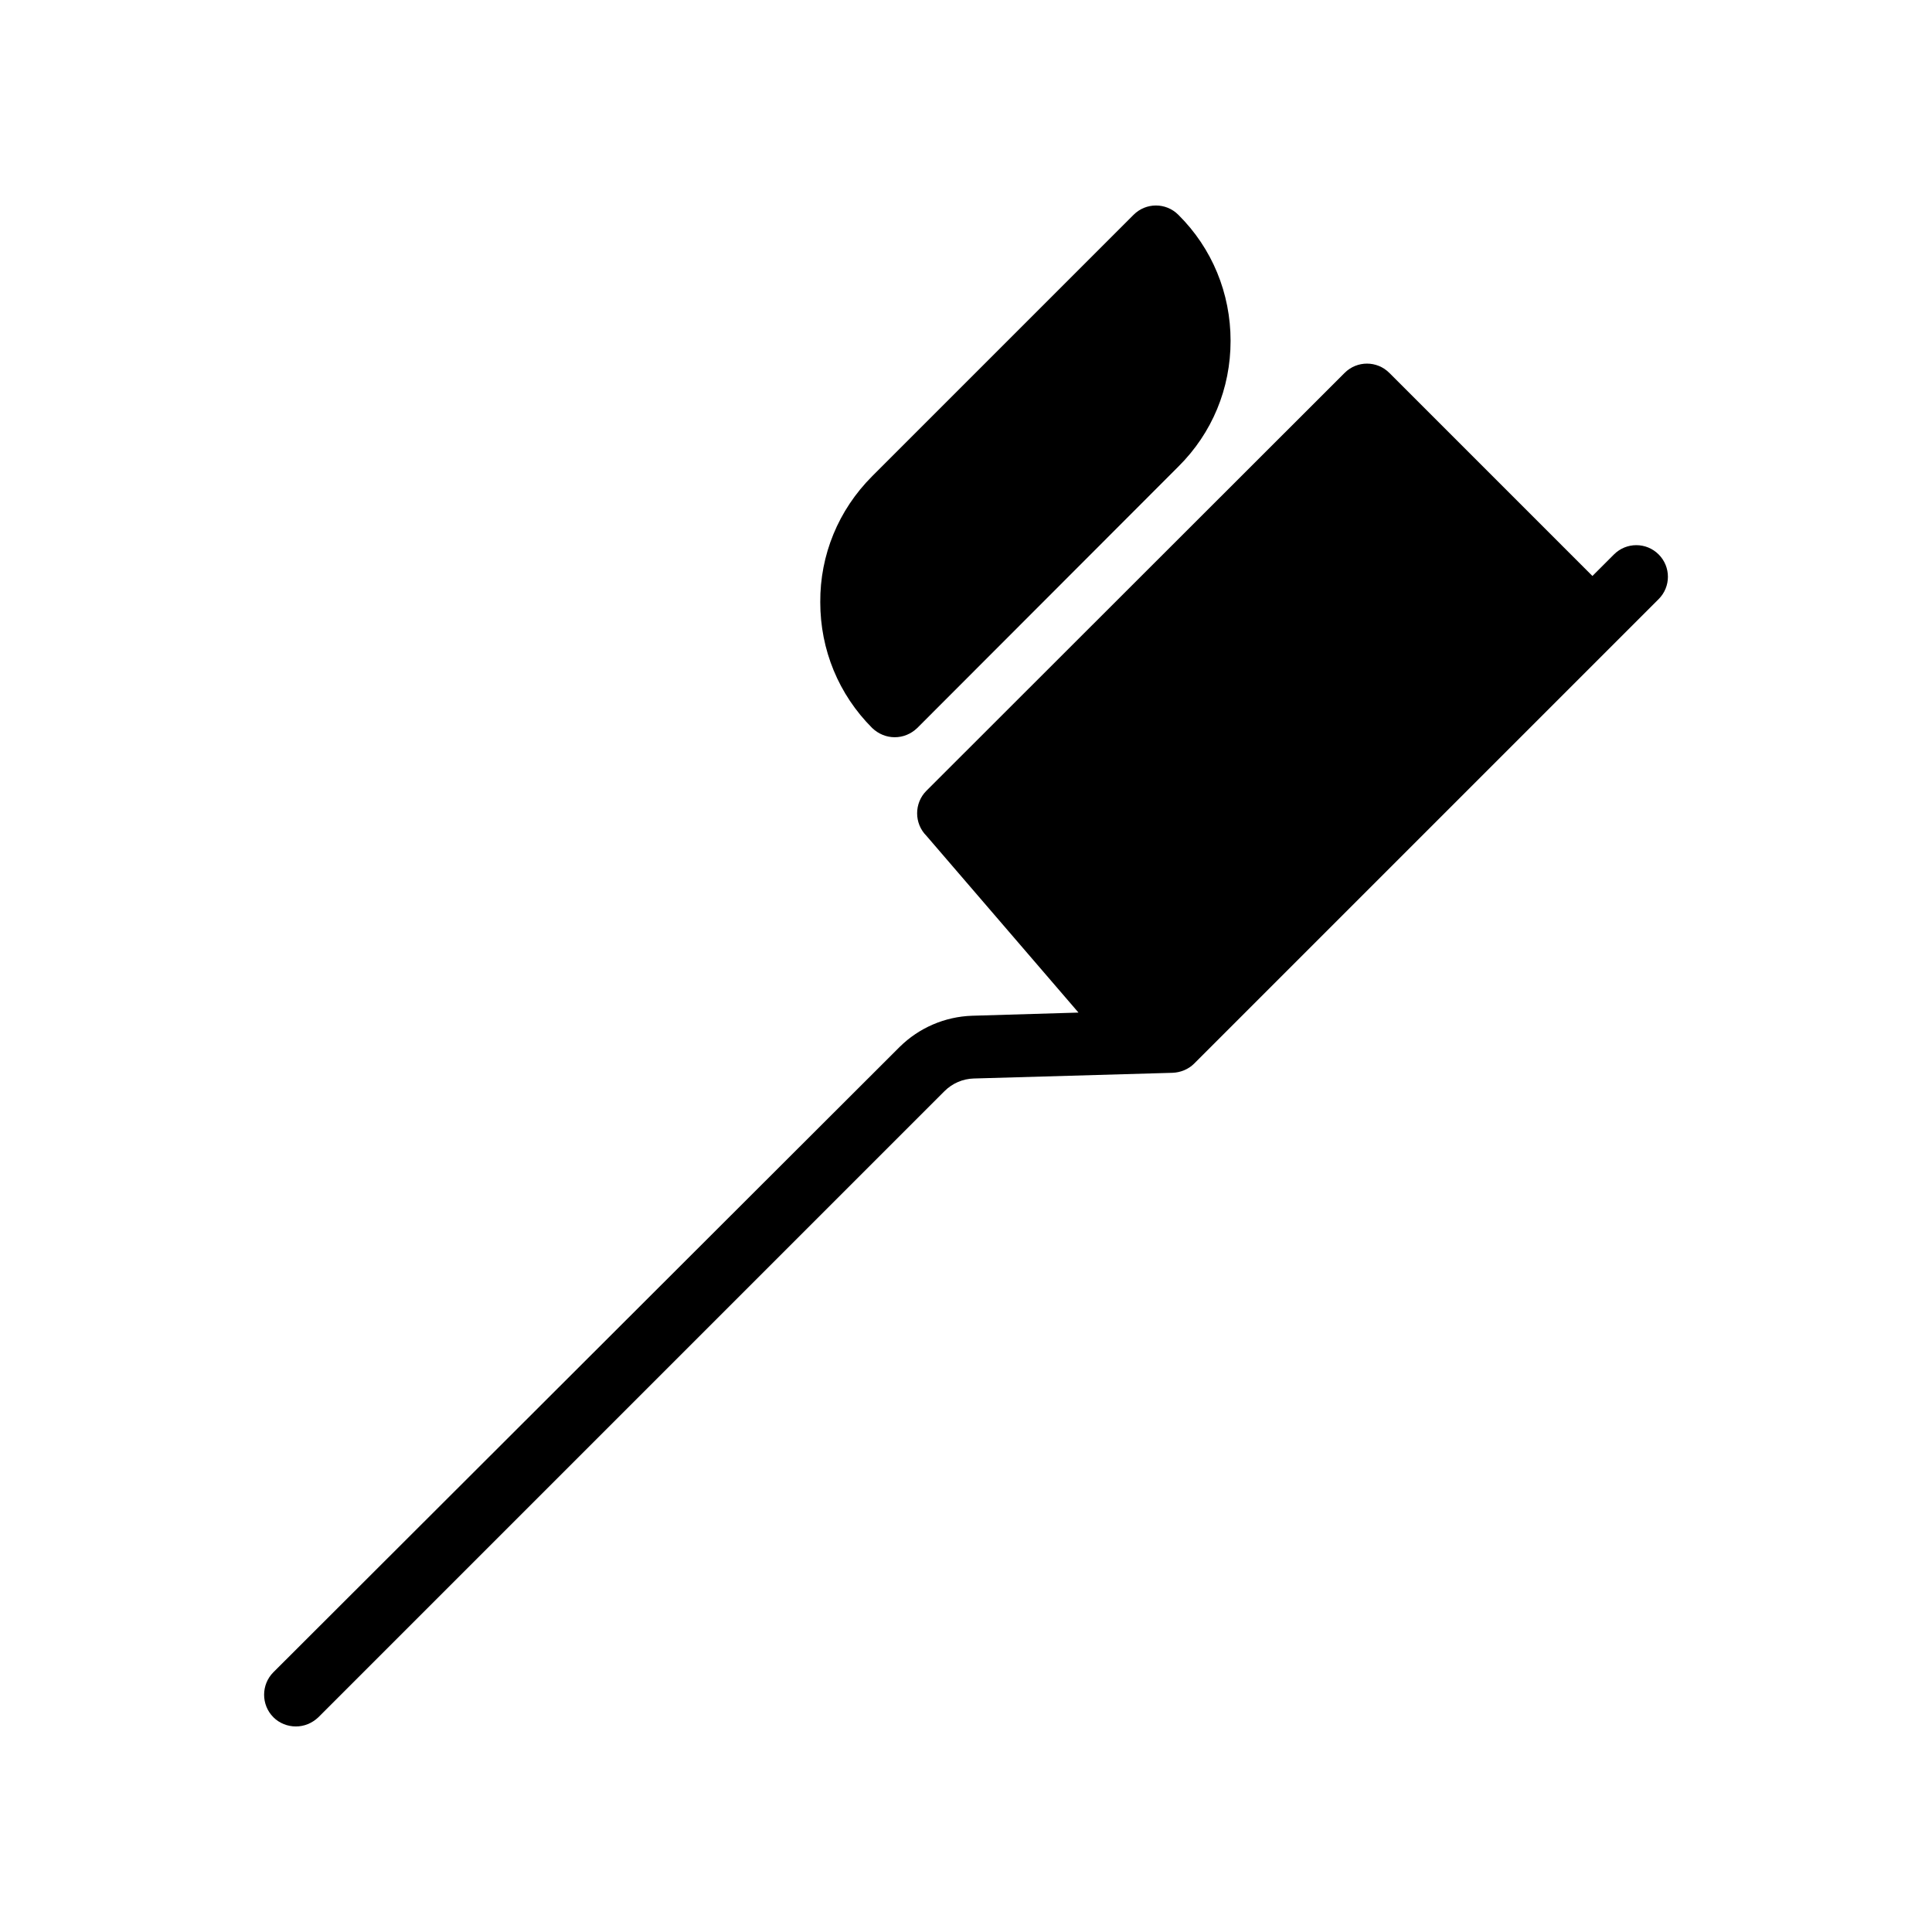
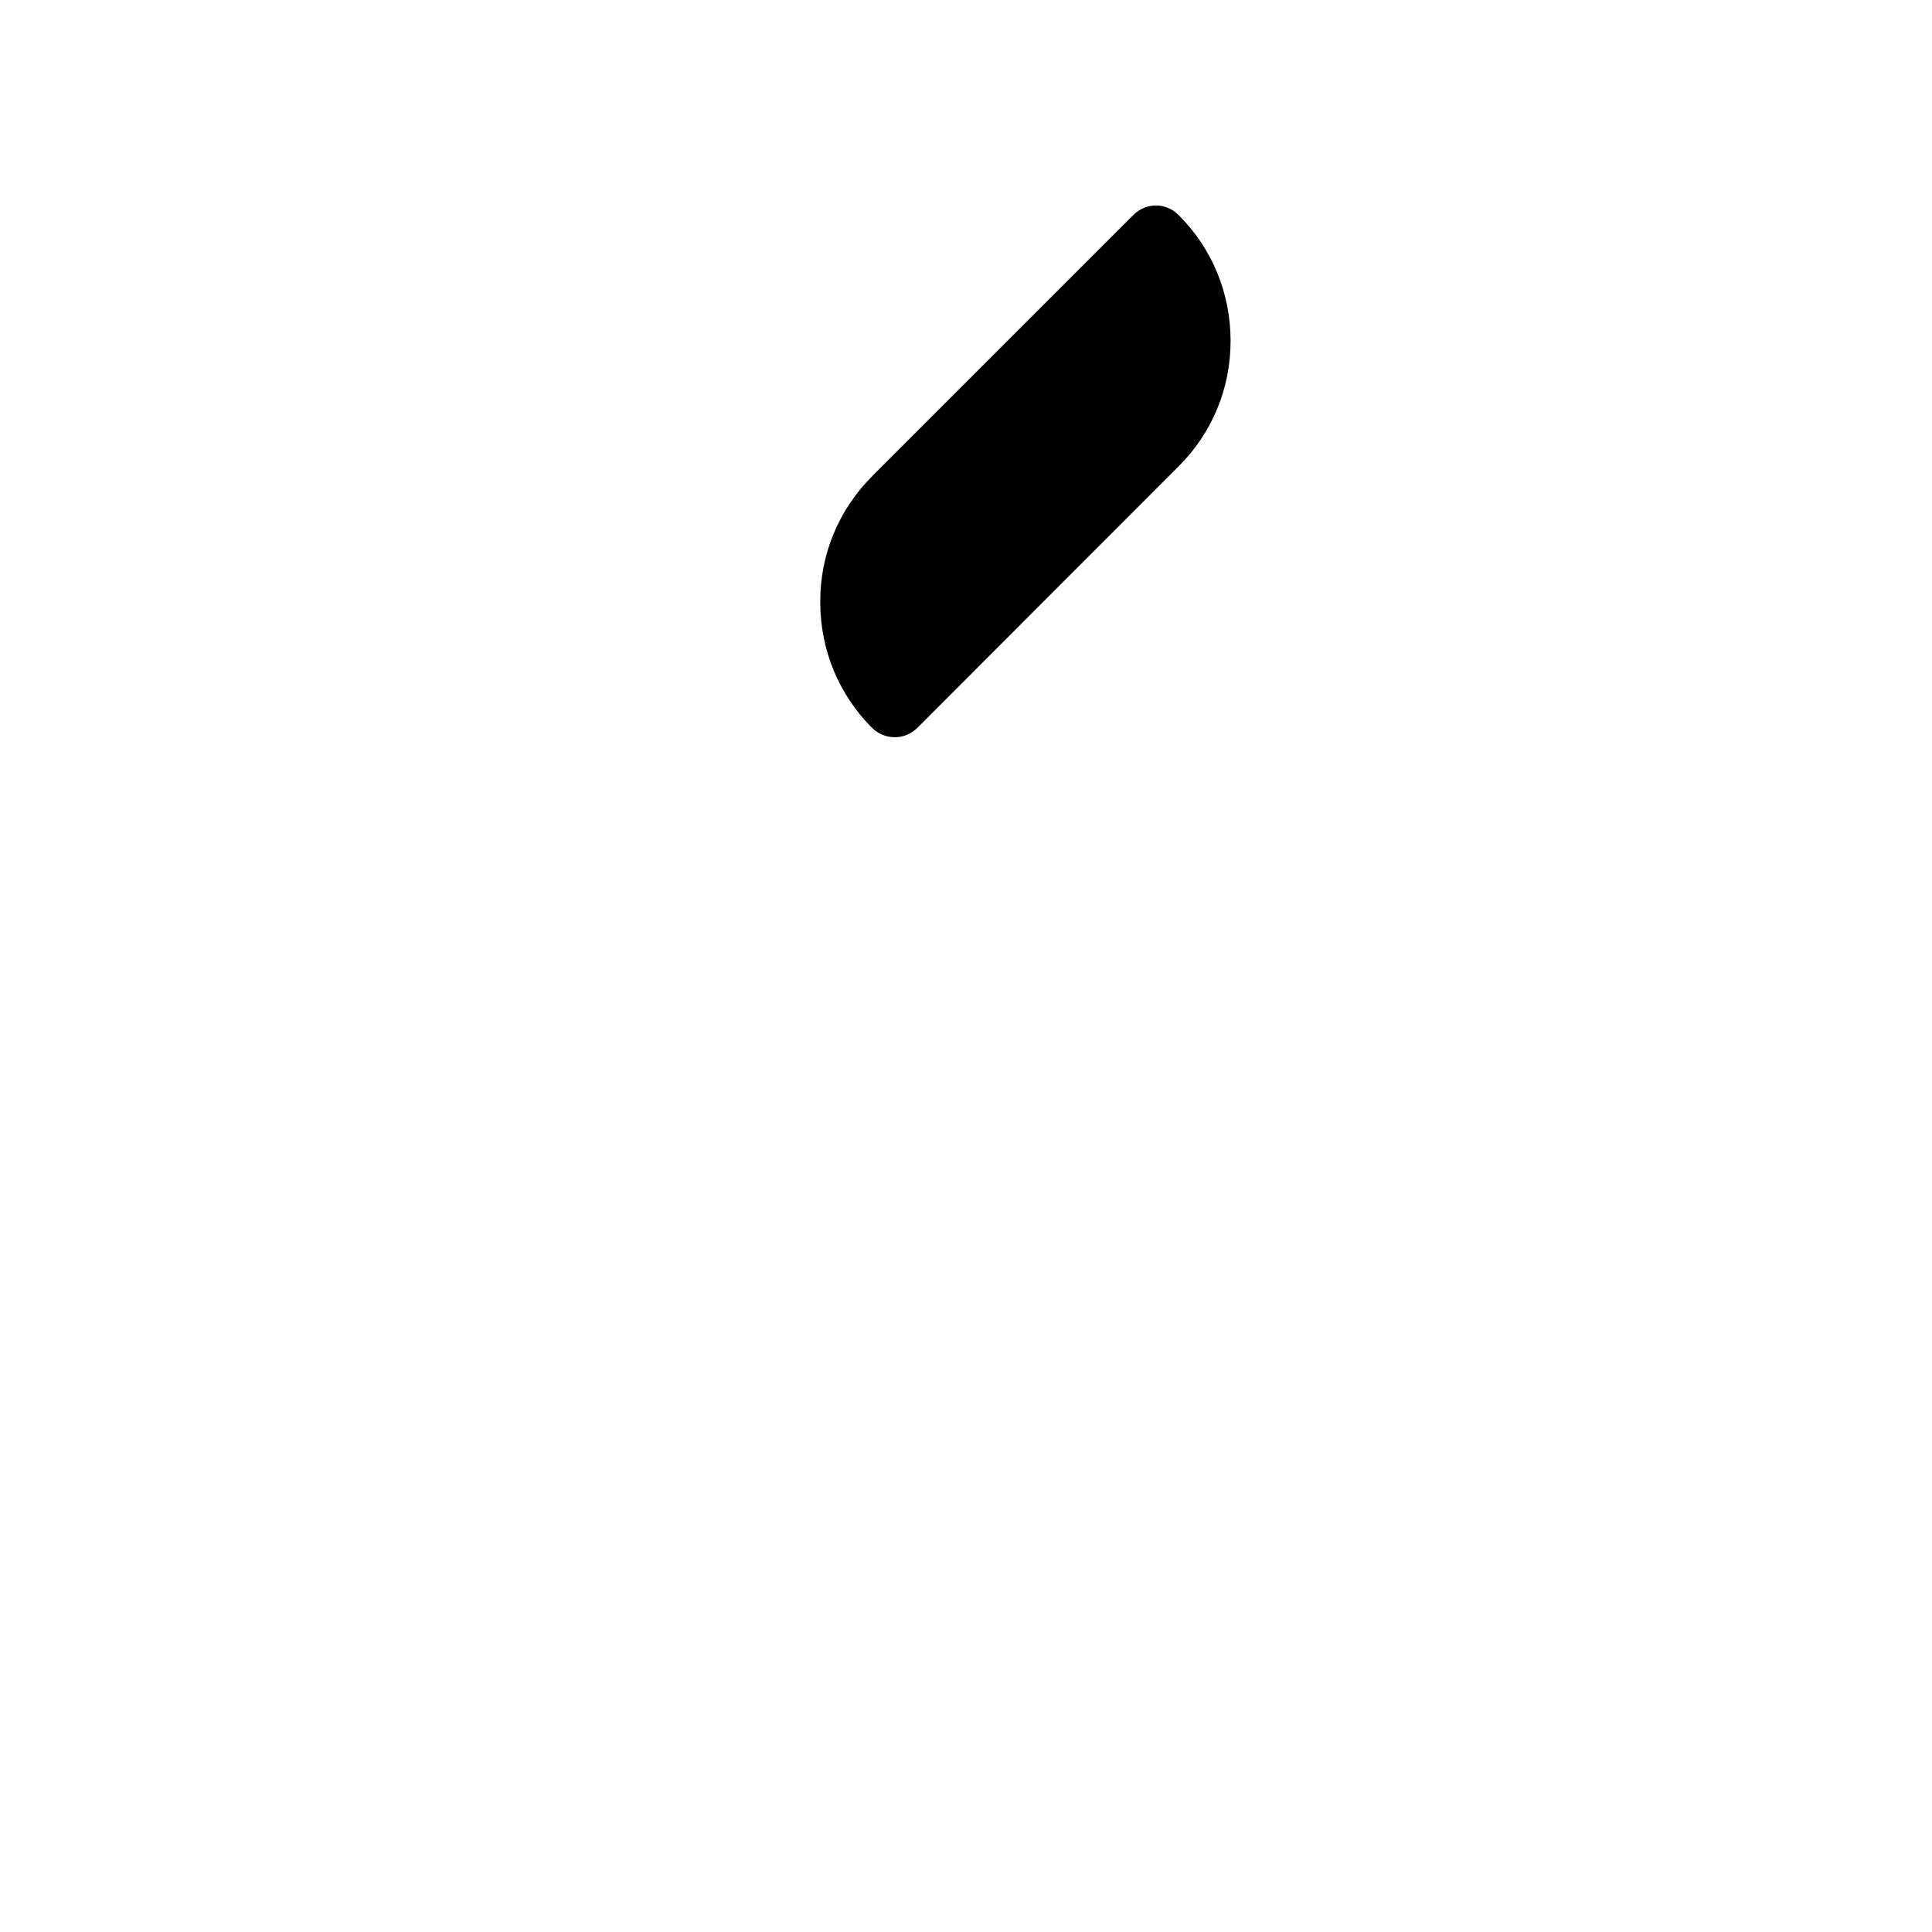
<svg xmlns="http://www.w3.org/2000/svg" fill="#000000" width="800px" height="800px" version="1.1" viewBox="144 144 512 512">
  <g>
-     <path d="m216.45 599.09c1.594 1.598 3.777 2.438 5.961 2.438s4.281-0.84 5.961-2.434l165.92-165.92c2.098-2.098 4.871-3.273 7.727-3.359l52.73-1.512c2.098-0.082 4.199-0.922 5.711-2.434l123.1-123.1c3.273-3.273 3.273-8.566 0-11.84-3.273-3.273-8.566-3.273-11.84 0l-5.711 5.711-53.824-53.824c-3.273-3.273-8.566-3.273-11.84 0l-110.84 110.75c-3.273 3.273-3.273 8.648 0 11.922l40.305 46.855-28.215 0.84c-7.223 0.25-14.023 3.191-19.145 8.23l-166 165.75c-3.277 3.273-3.277 8.648 0 11.922z" />
    <path d="m387.07 336.94 69.191-69.273c8.984-8.902 13.855-20.738 13.855-33.336 0-12.594-4.871-24.52-13.855-33.418-3.273-3.273-8.566-3.273-11.84 0l-69.273 69.273c-8.984 8.984-13.855 20.906-13.77 33.418 0 12.594 4.871 24.434 13.77 33.336 1.68 1.594 3.777 2.434 5.961 2.434 2.184 0.004 4.281-0.836 5.961-2.434z" />
  </g>
</svg>